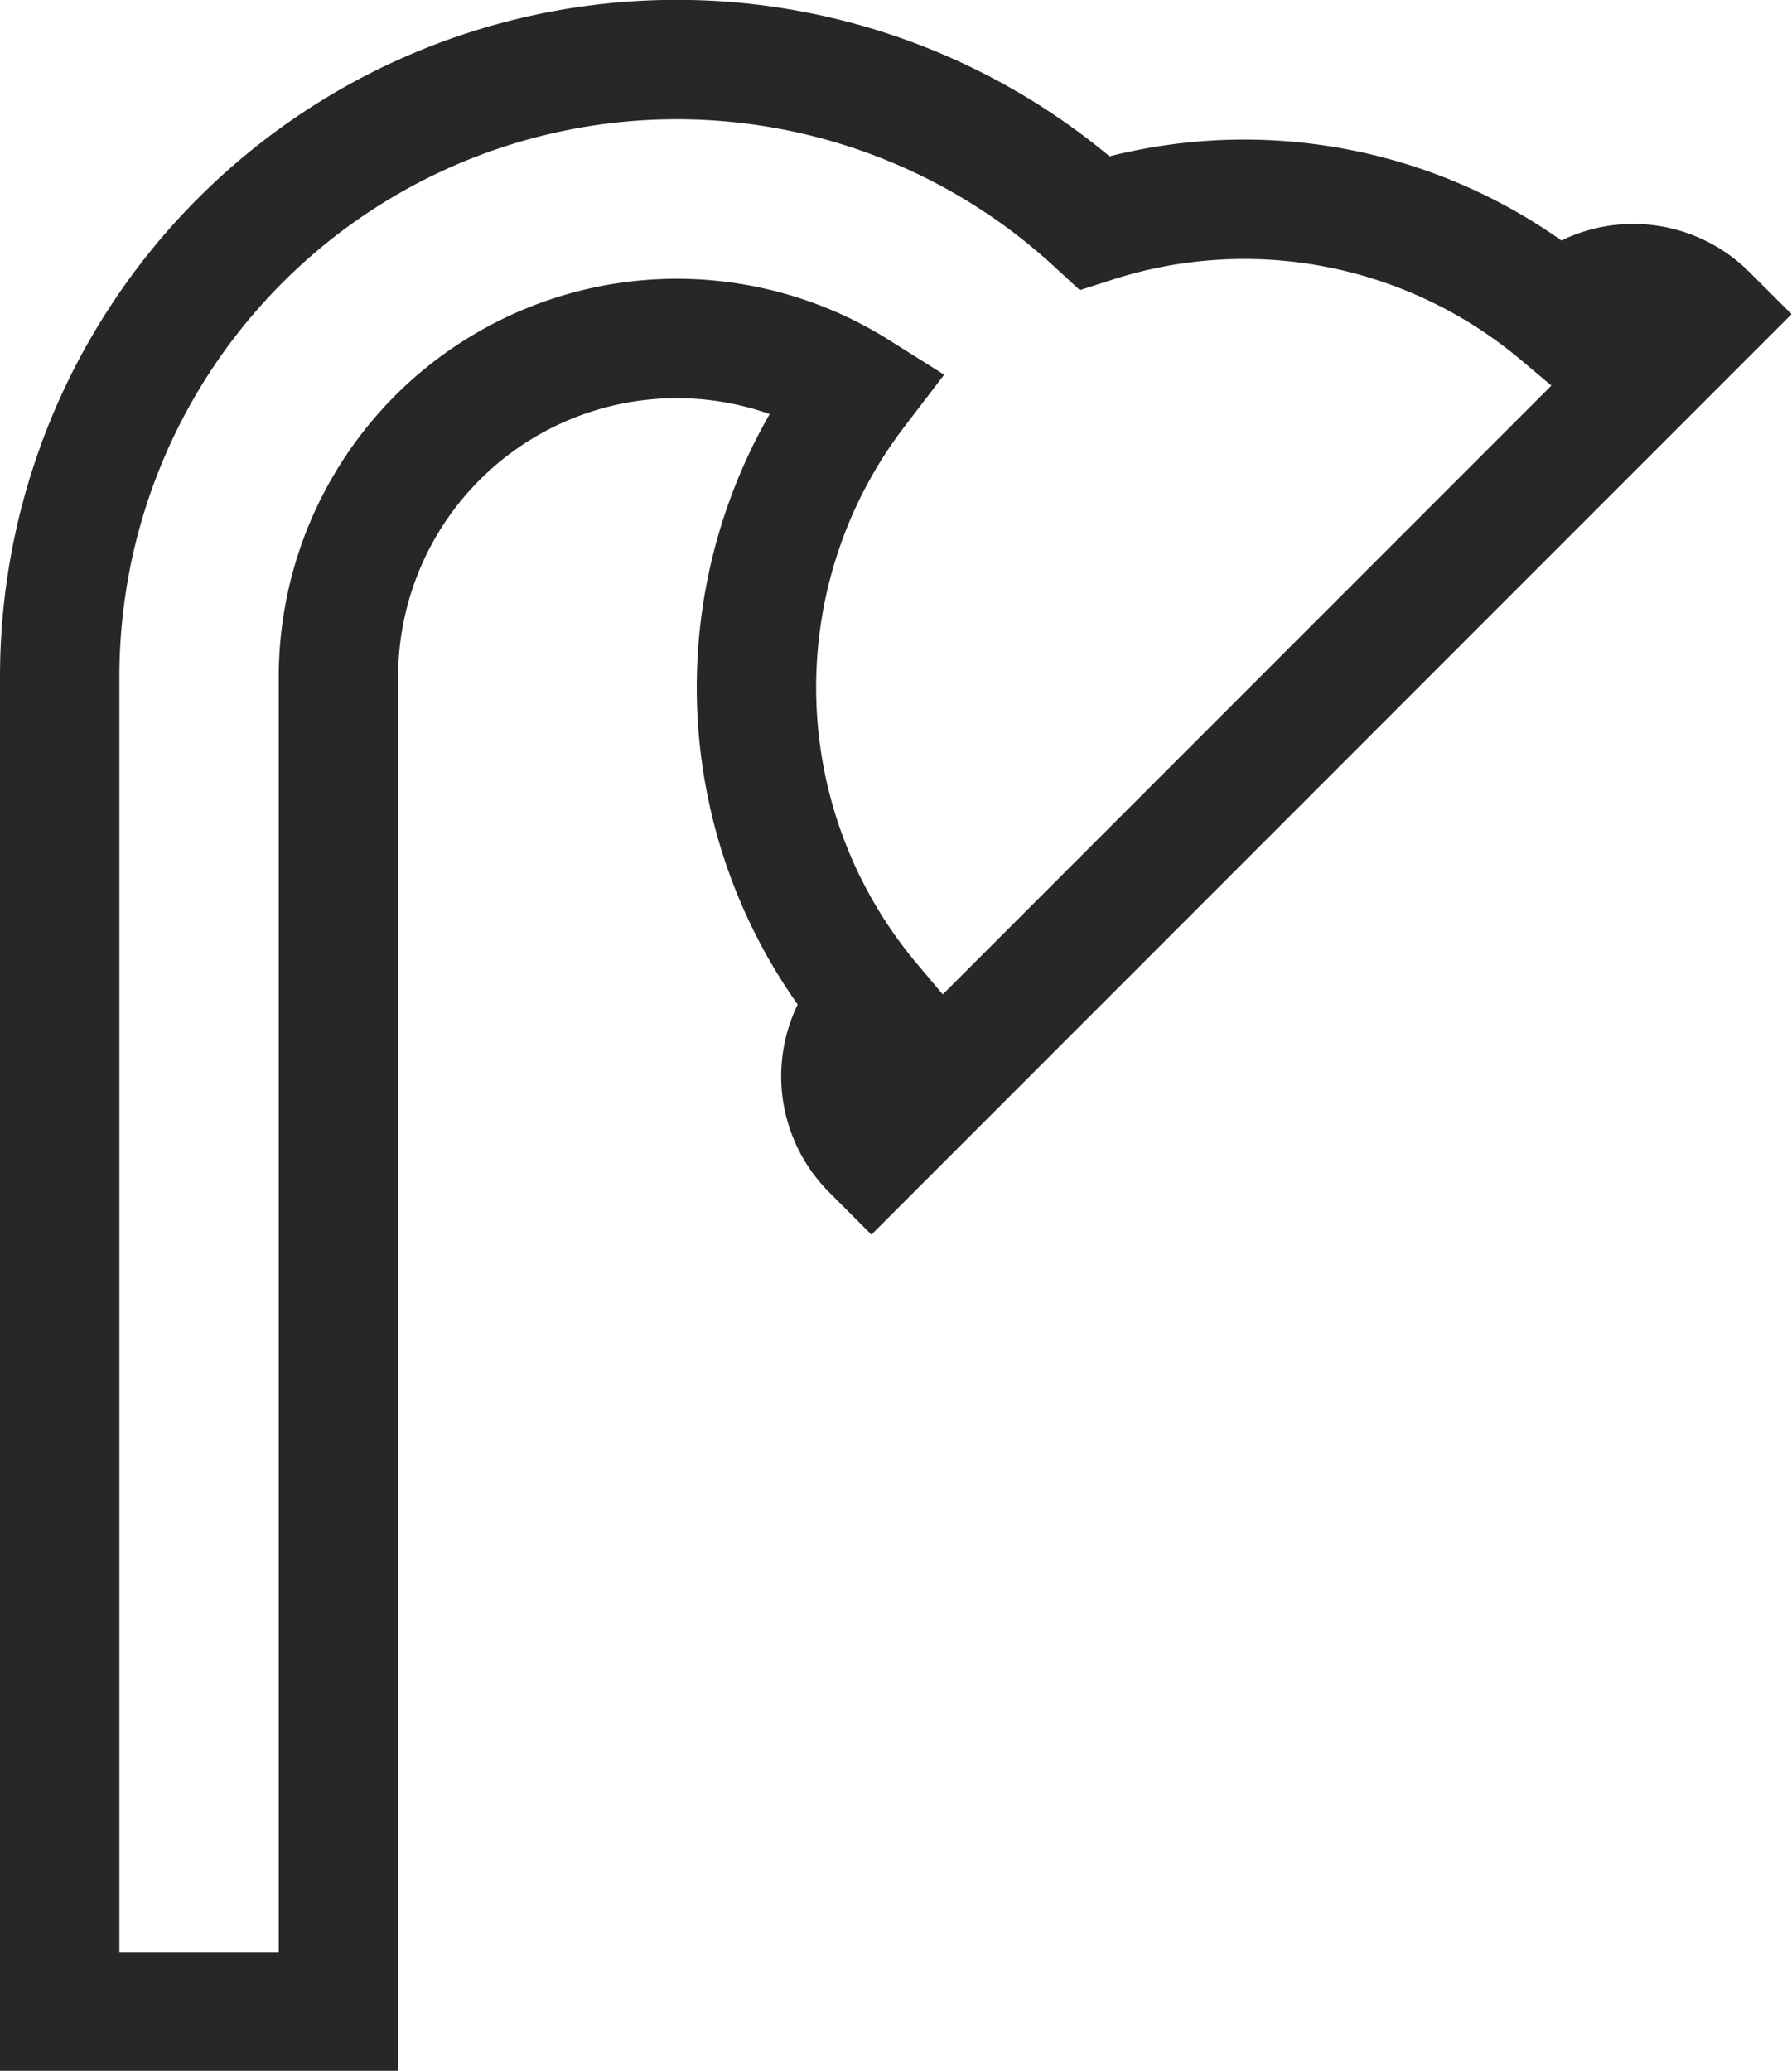
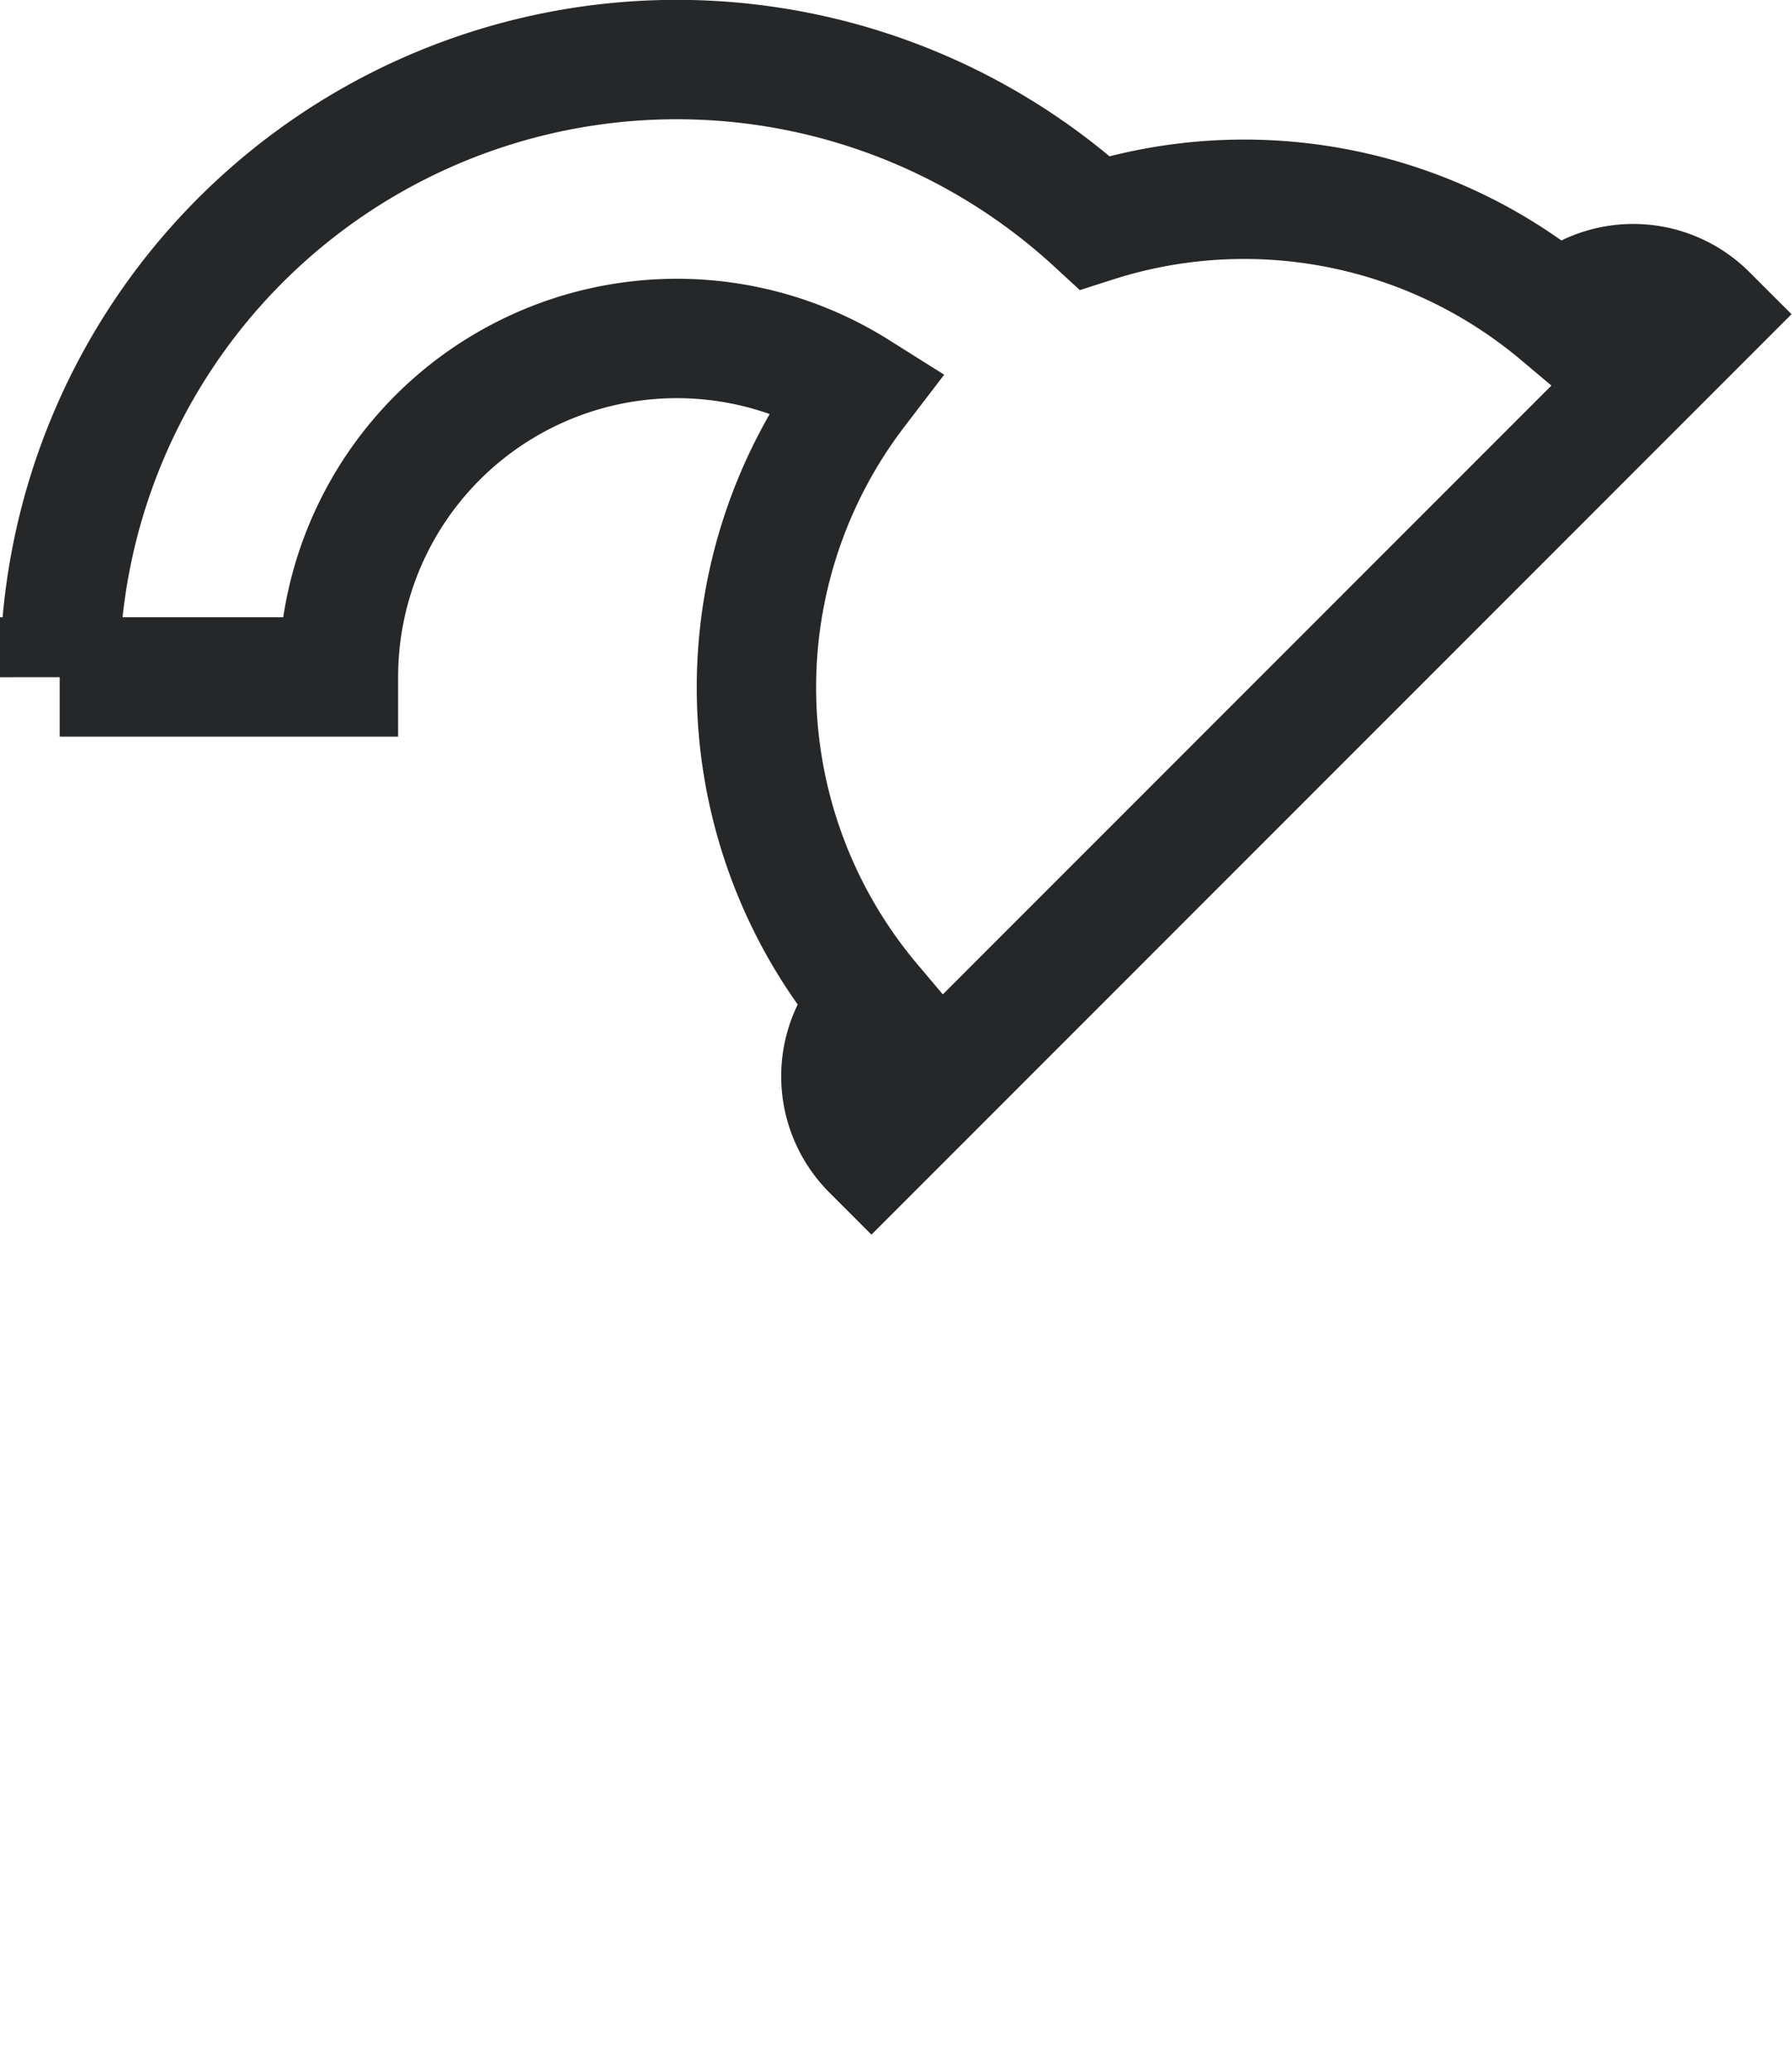
<svg xmlns="http://www.w3.org/2000/svg" width="15.011" height="17.345" viewBox="0 0 15.011 17.345">
-   <path data-name="Icon awesome-shower" d="M7.3 9.634a.876.876 0 0 1 0-1.238 4.094 4.094 0 0 1-.121-5.126 2.835 2.835 0 0 0-4.344 2.4v11.18H.5V5.672a5.169 5.169 0 0 1 8.67-3.807 4.1 4.1 0 0 1 3.892.767.876.876 0 0 1 1.238 0Z" fill="none" stroke="#252729" />
+   <path data-name="Icon awesome-shower" d="M7.3 9.634a.876.876 0 0 1 0-1.238 4.094 4.094 0 0 1-.121-5.126 2.835 2.835 0 0 0-4.344 2.4H.5V5.672a5.169 5.169 0 0 1 8.67-3.807 4.1 4.1 0 0 1 3.892.767.876.876 0 0 1 1.238 0Z" fill="none" stroke="#252729" />
</svg>